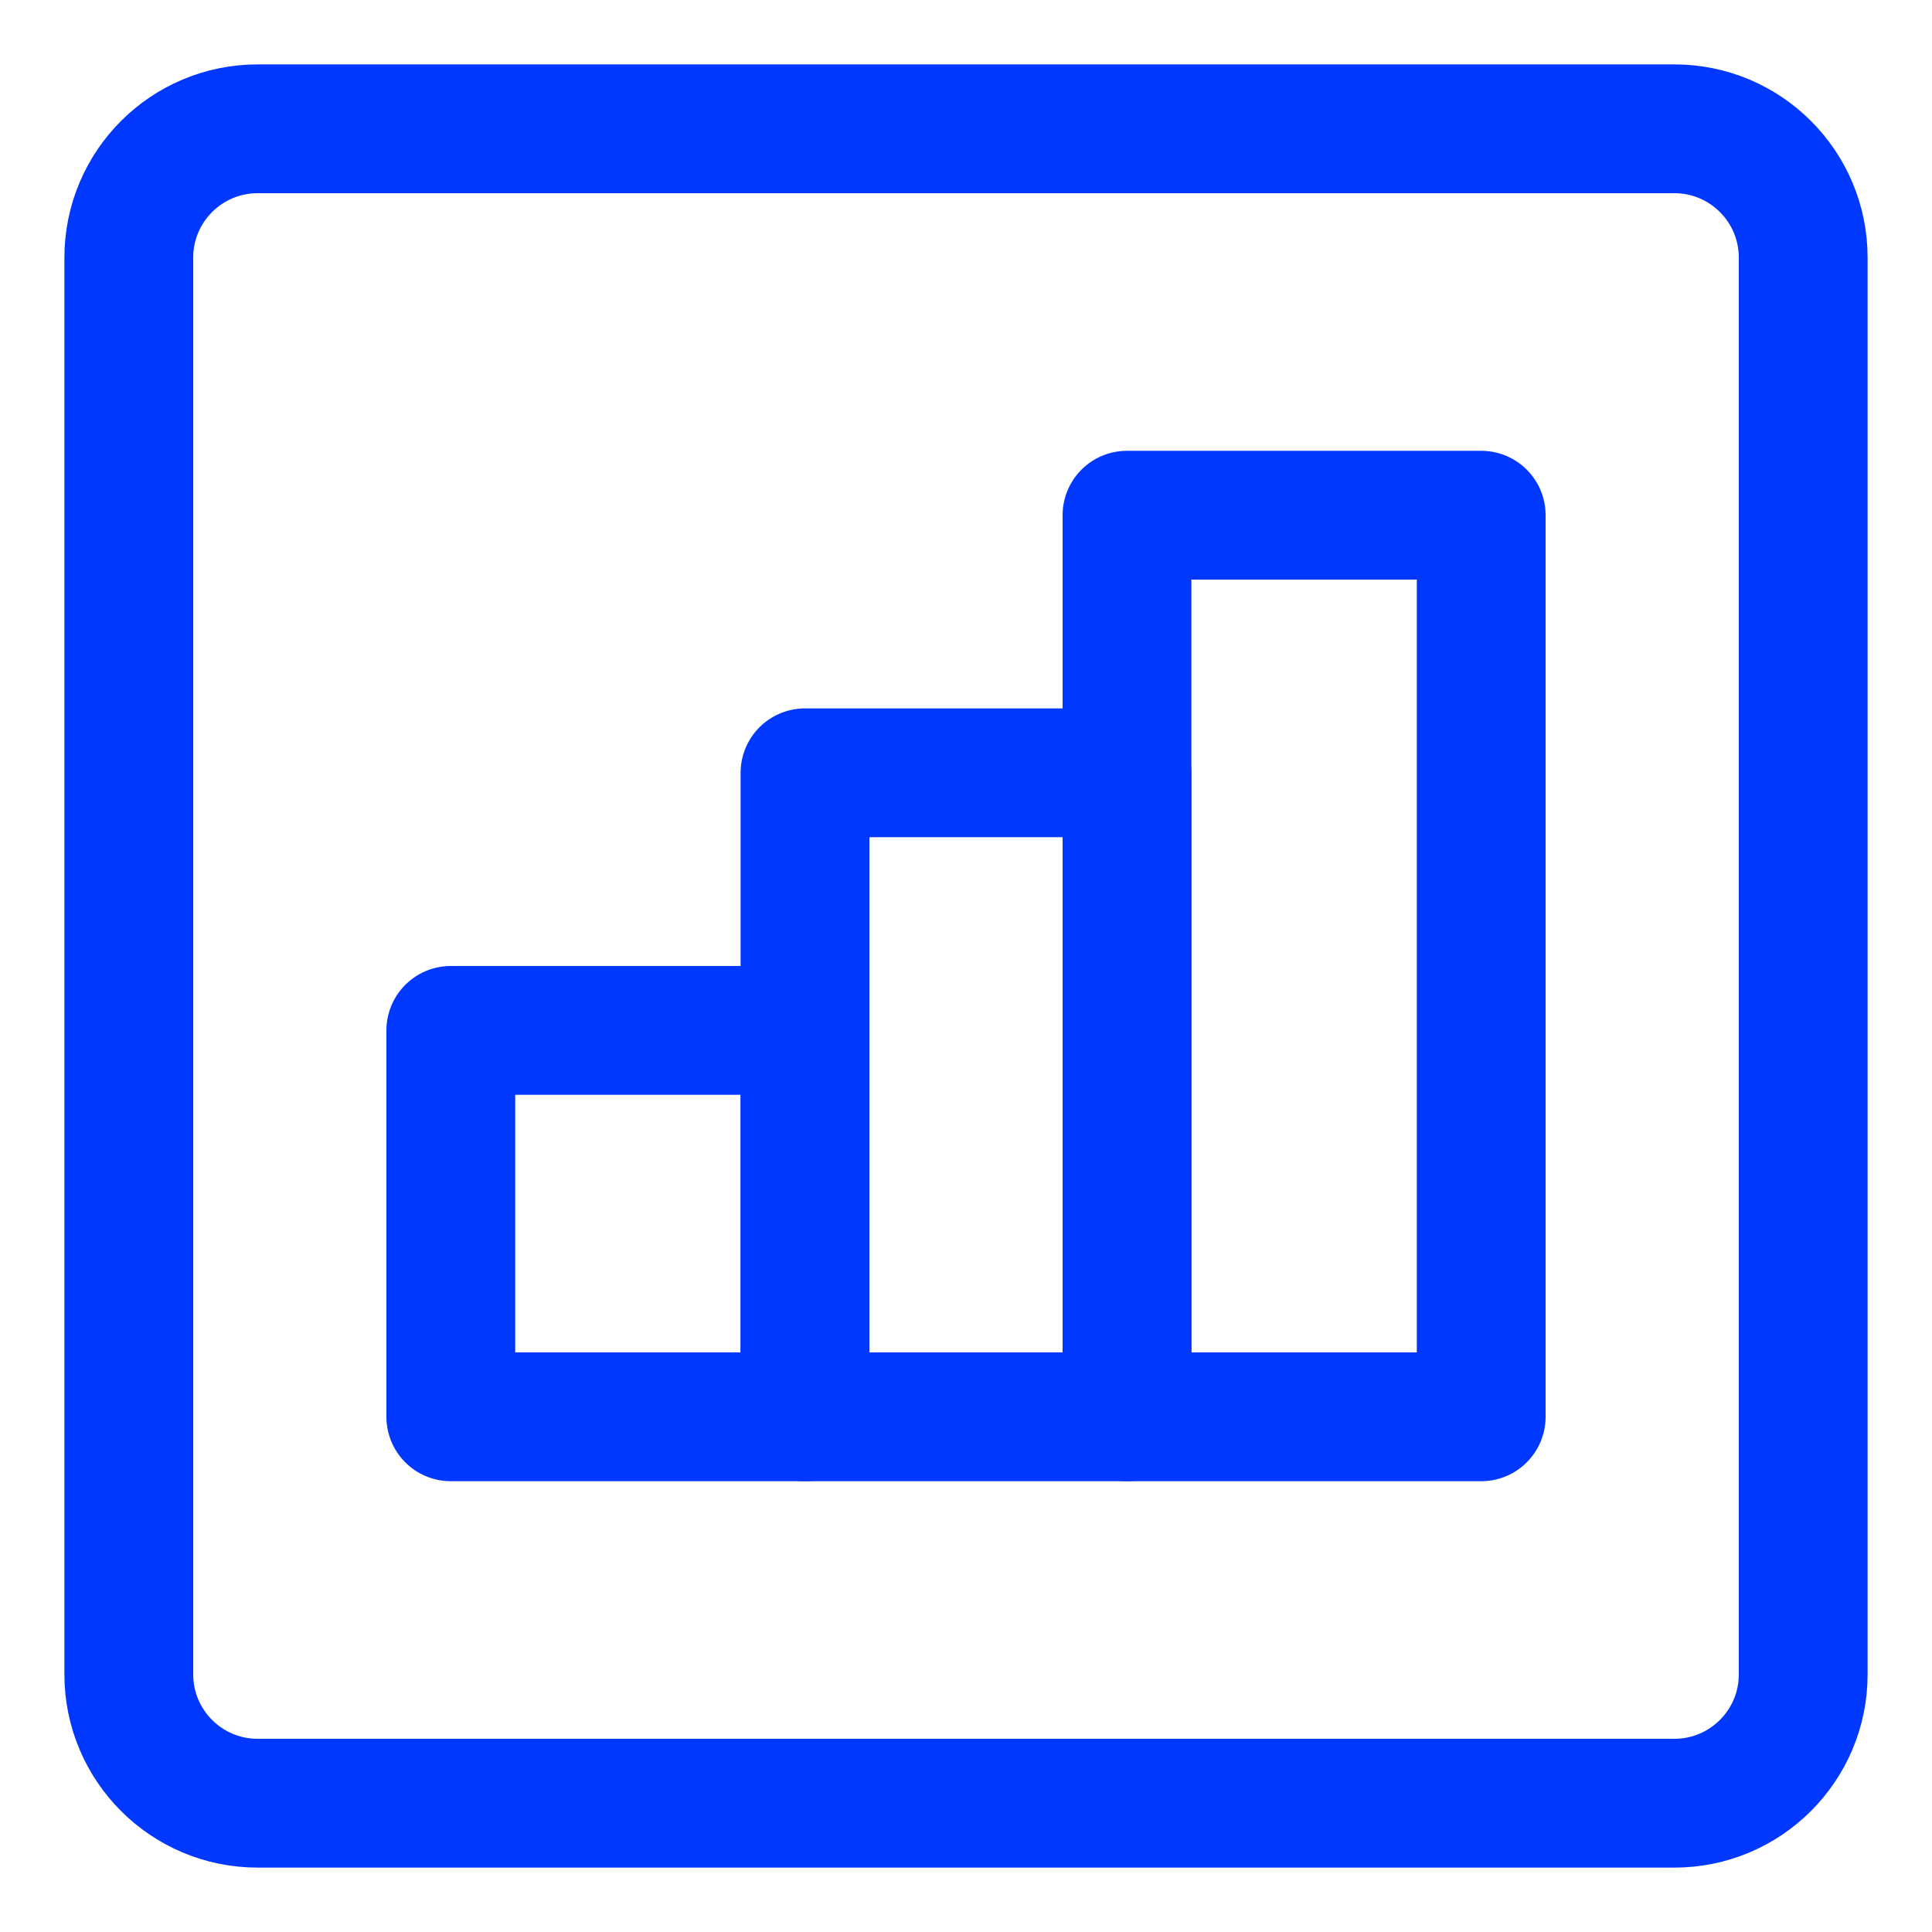
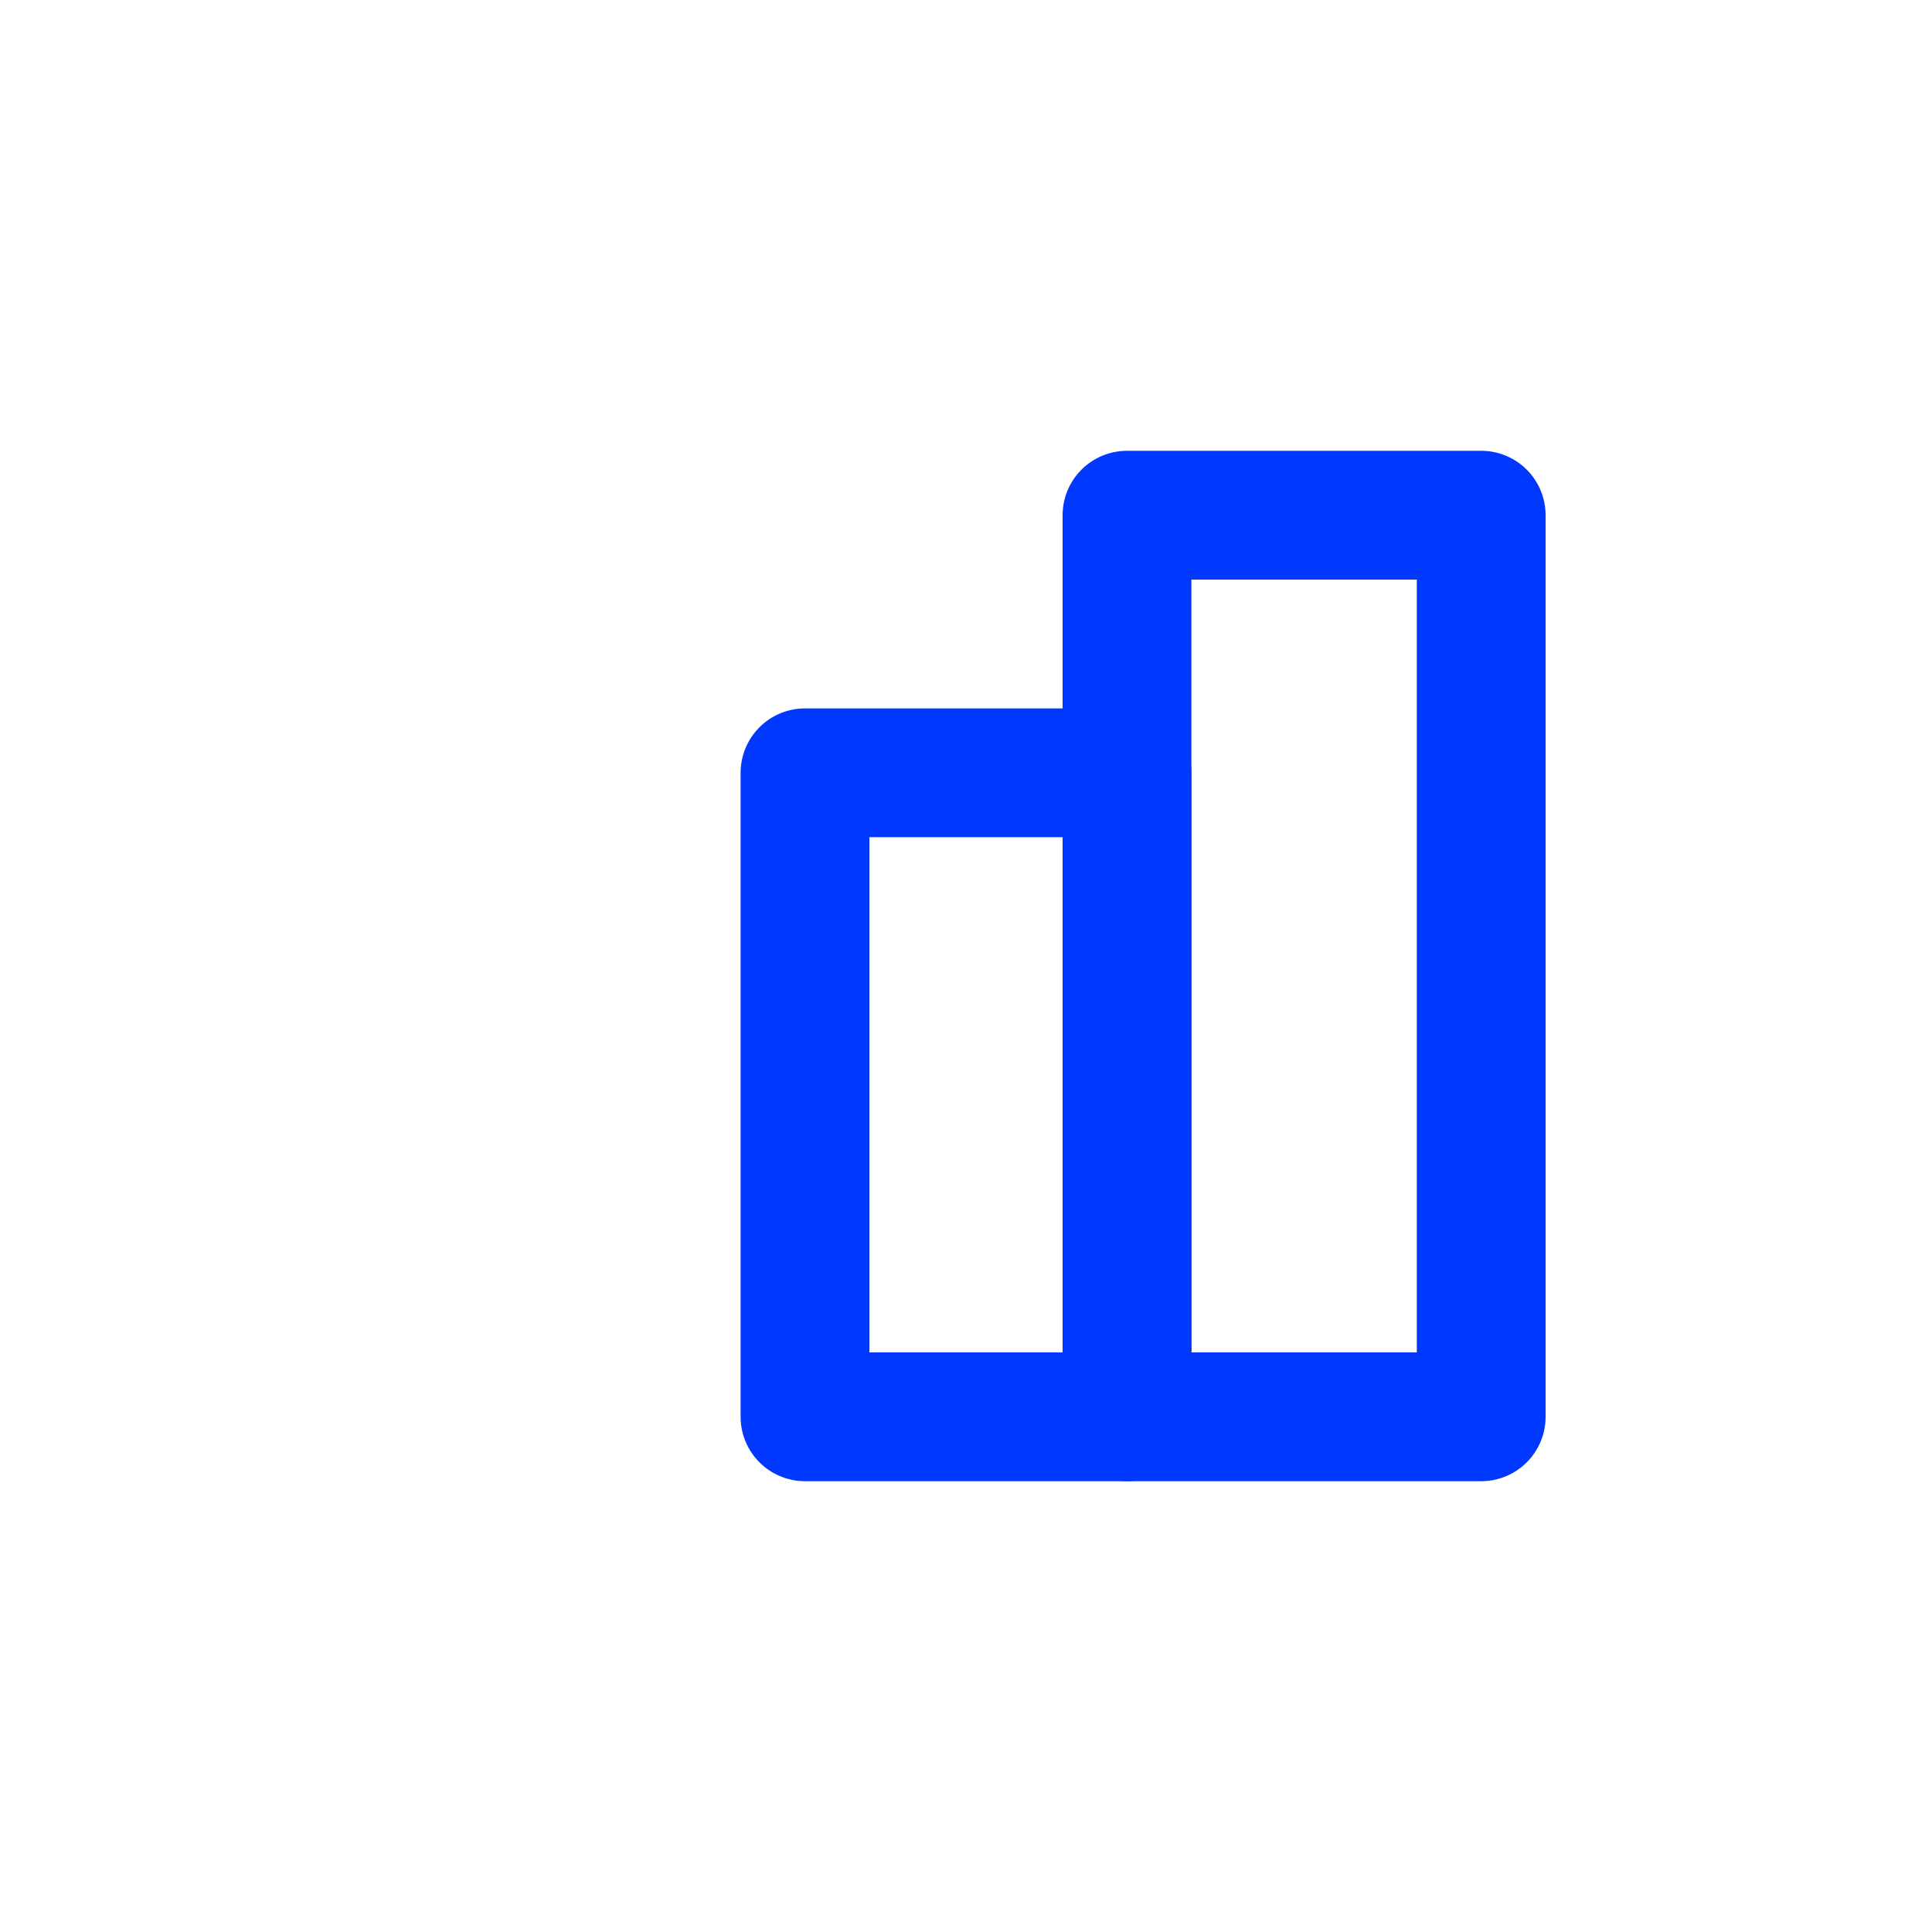
<svg xmlns="http://www.w3.org/2000/svg" width="15" height="15" viewBox="0 0 15 15" fill="none">
  <g clip-path="url(#clip0_468_19226)">
-     <path d="M13 1H2C1.448 1 1 1.448 1 2V13C1 13.552 1.448 14 2 14H13C13.552 14 14 13.552 14 13V2C14 1.448 13.552 1 13 1Z" stroke="#0038FF" stroke-linecap="round" stroke-linejoin="round" />
-     <path d="M3.5 8V11H6.25V8H3.5Z" stroke="#0038FF" stroke-linecap="round" stroke-linejoin="round" />
    <path d="M6.25 6V11H8.75V6H6.25Z" stroke="#0038FF" stroke-linecap="round" stroke-linejoin="round" />
    <path d="M8.75 4V11H11.5V4H8.75Z" stroke="#0038FF" stroke-linecap="round" stroke-linejoin="round" />
  </g>
  <defs>
    <clipPath id="clip0_468_19226">
      <rect width="14" height="14" fill="white" transform="translate(0.5 0.5)" />
    </clipPath>
  </defs>
</svg>